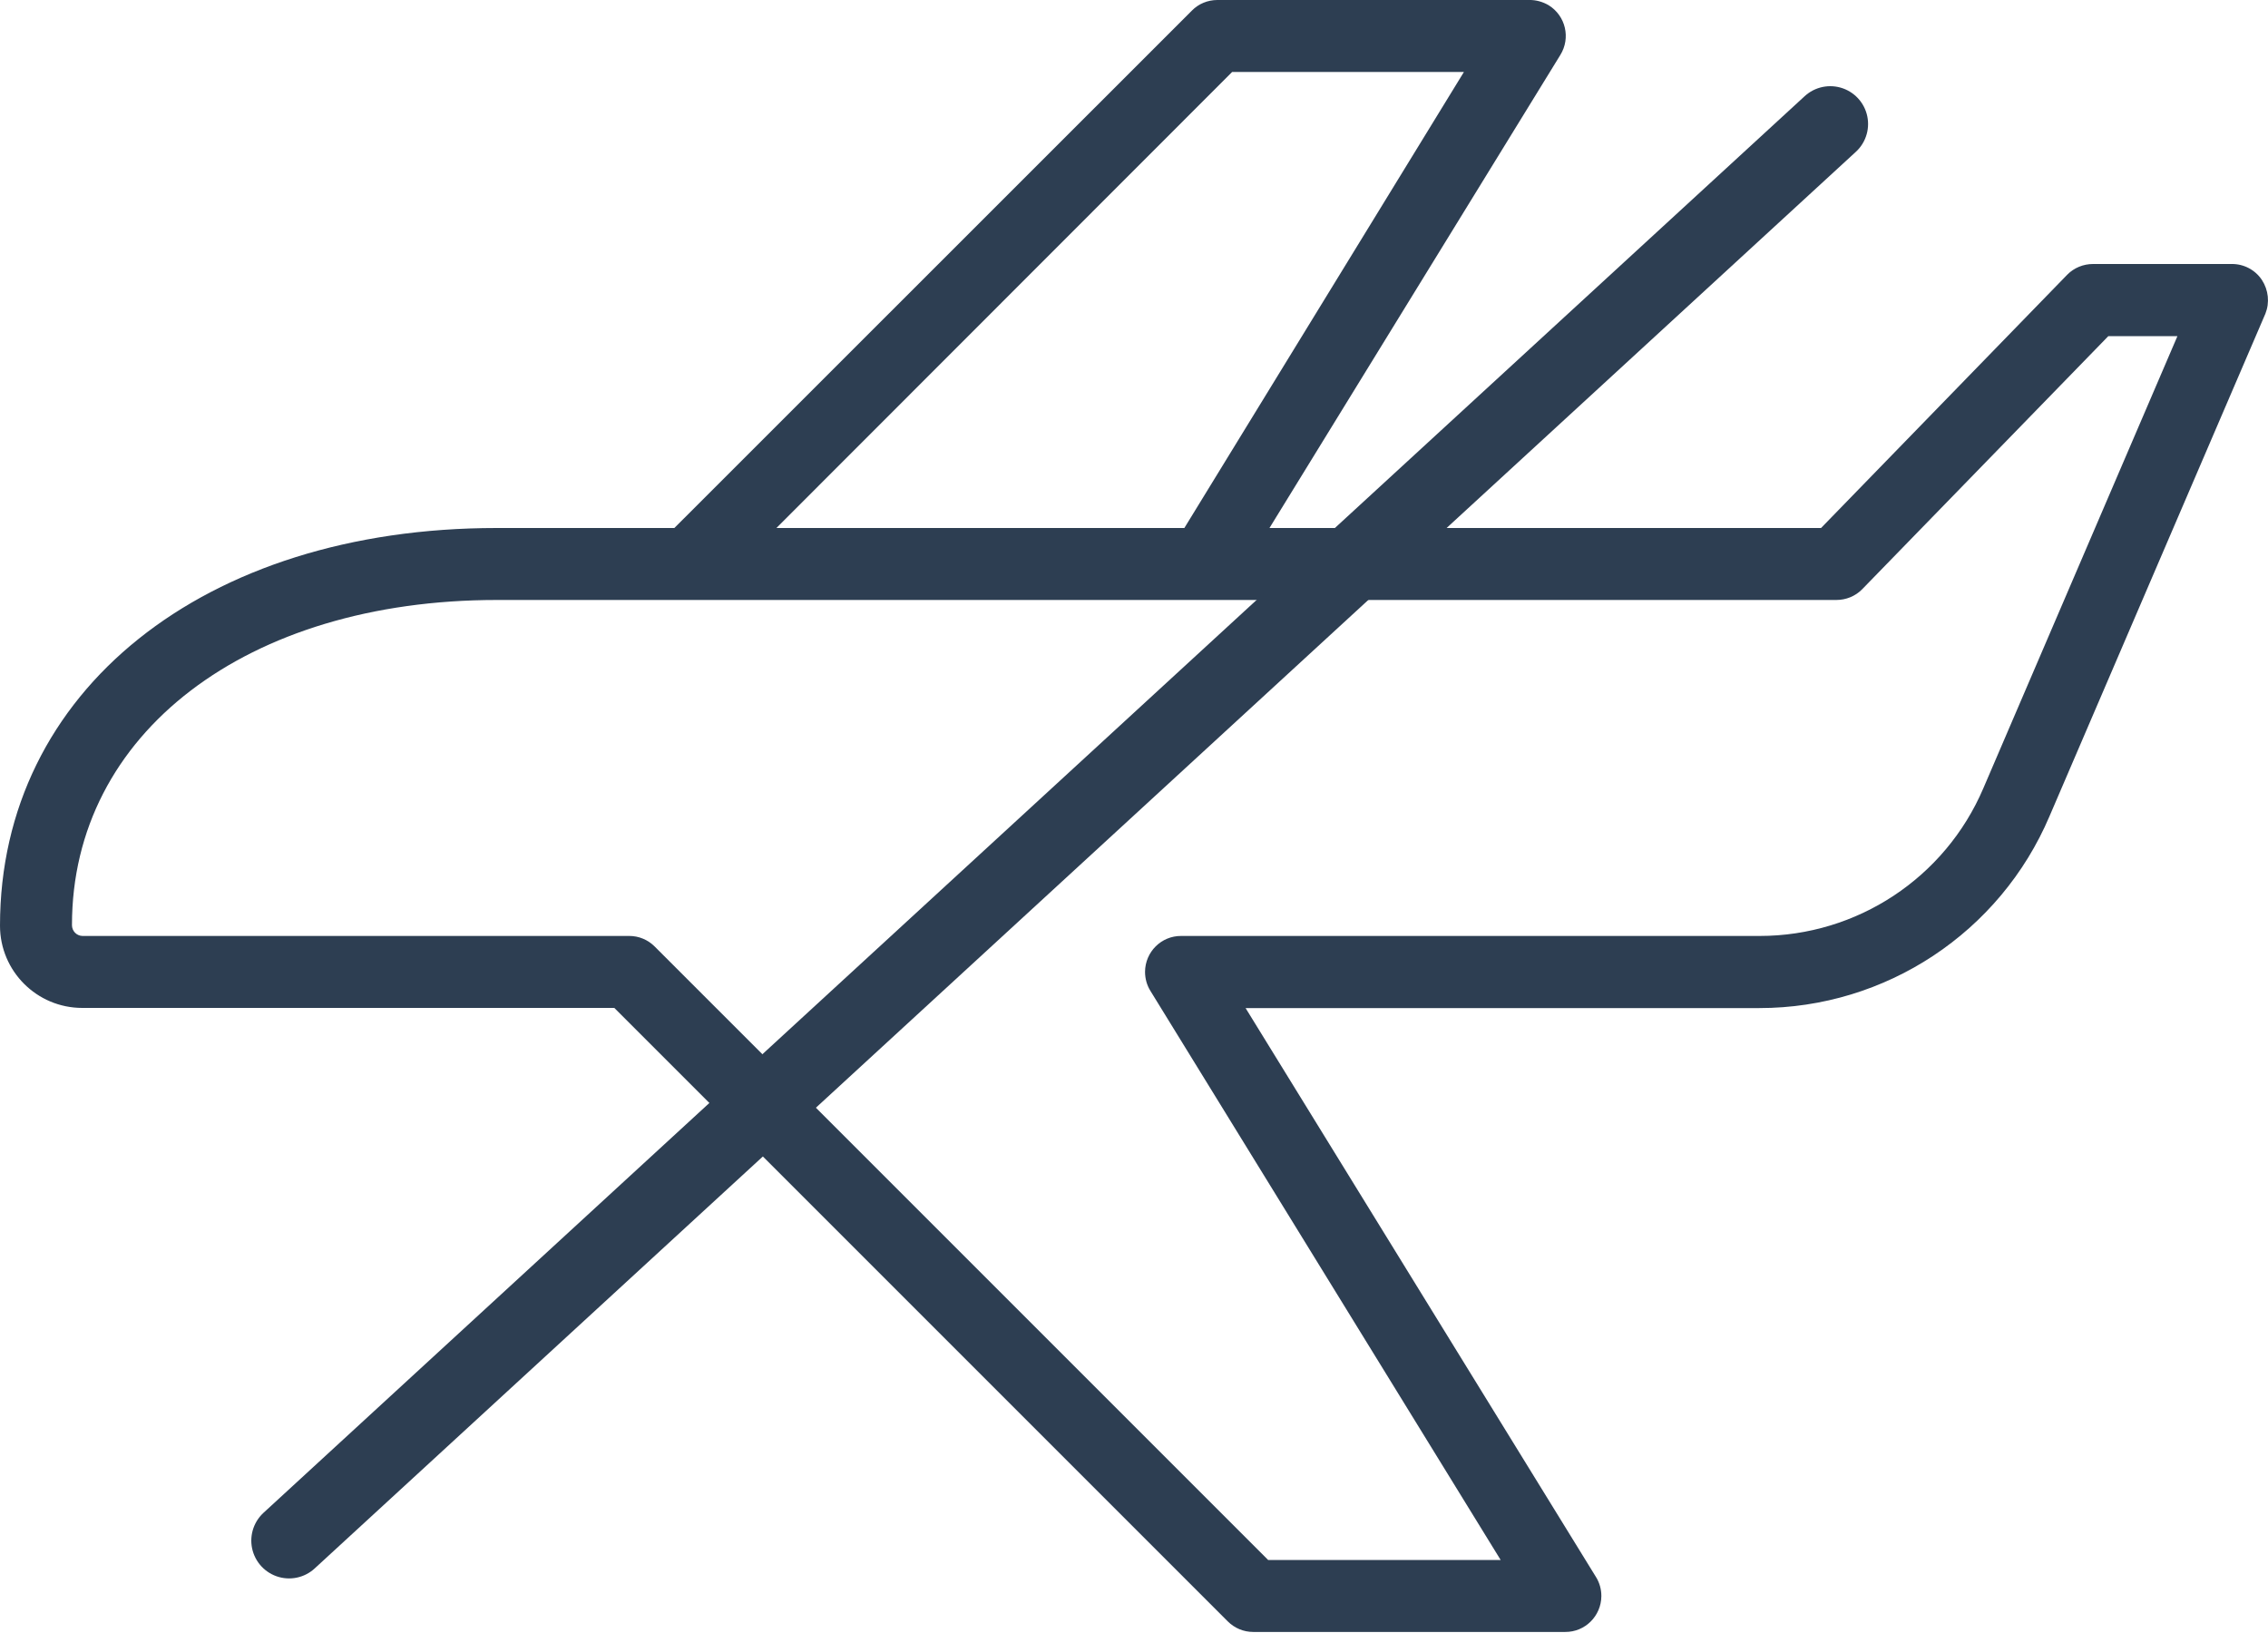
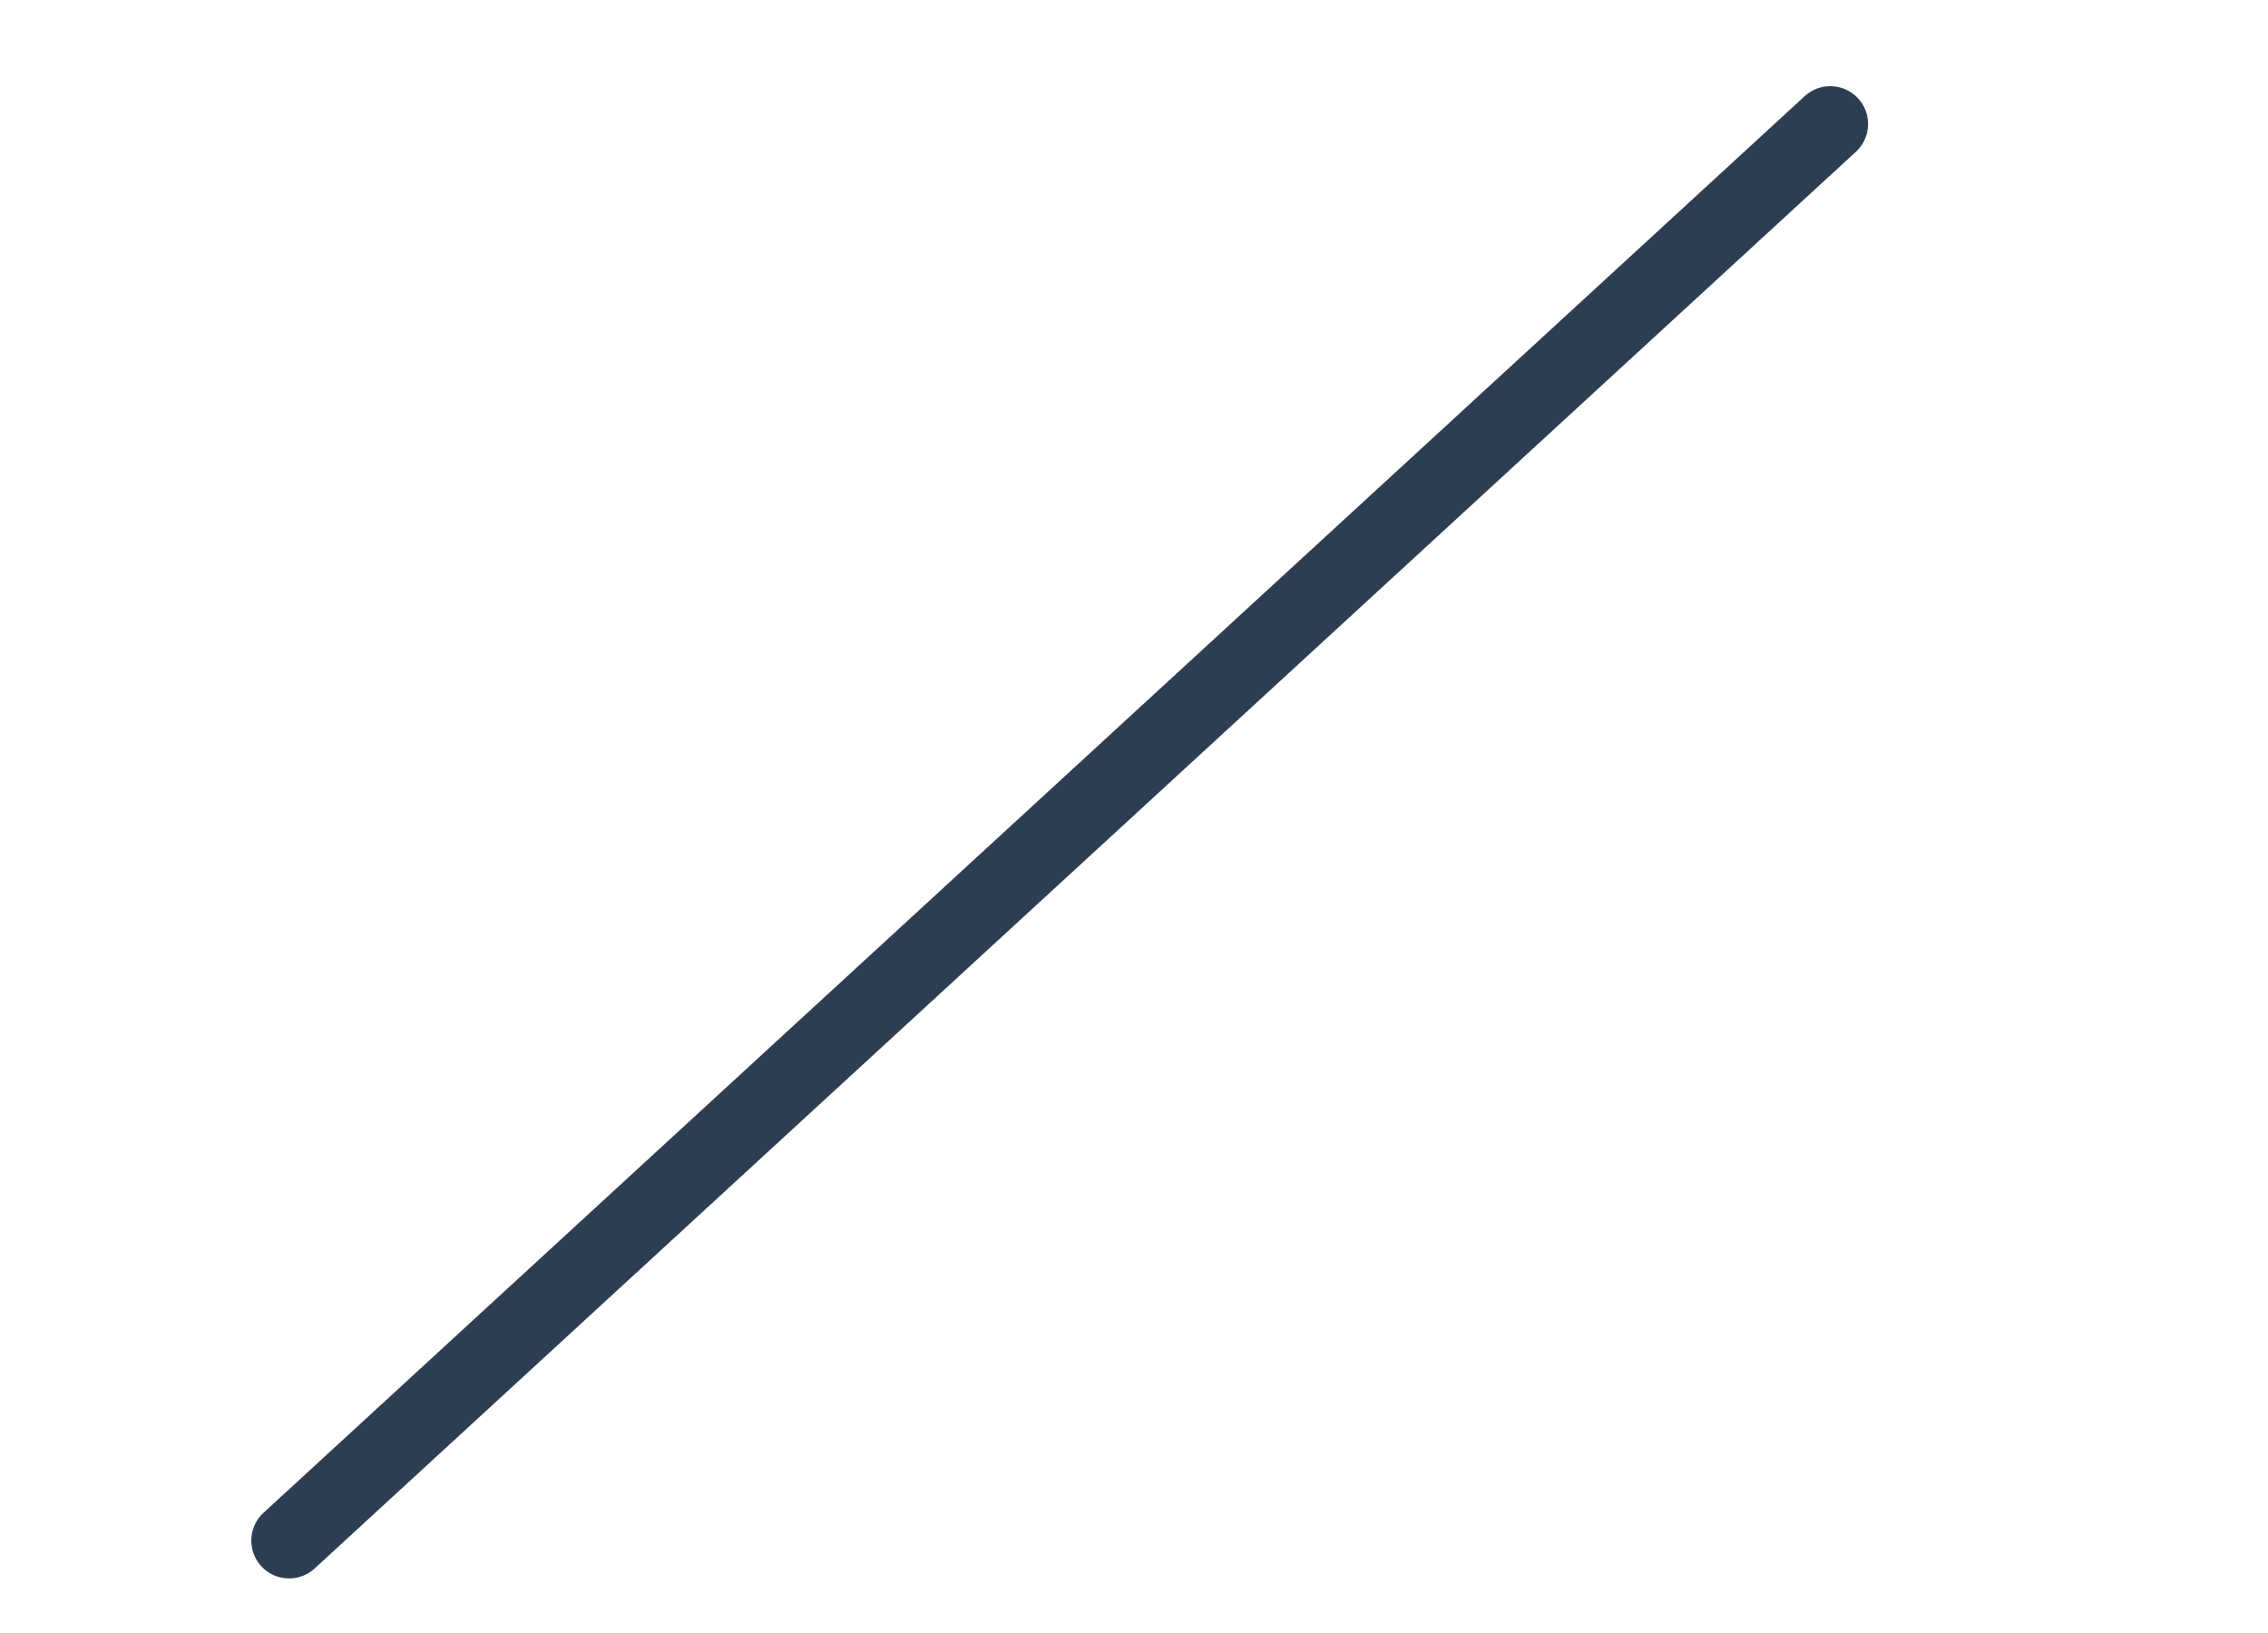
<svg xmlns="http://www.w3.org/2000/svg" version="1.1" id="Ebene_1" x="0px" y="0px" viewBox="0 0 150 108" style="enable-background:new 0 0 150 108;" width="150" height="108" xml:space="preserve">
  <style type="text/css">
	.st0{fill:#2D3E52;}
	.st1{fill:none;stroke:#2D3E52;stroke-width:5;stroke-linecap:round;stroke-miterlimit:10;}
</style>
  <g id="Flug_im_Preis_enthalten_00000101087329682944084670000015561325541099786115_" transform="translate(37)">
-     <path id="Tilda_Icons_44_travel_plane_00000065072709341312585040000000891578849584422575_" class="st0" d="M112.6,18.52   c-0.44-0.67-1.2-1.07-2-1.06h-9.17c-0.64,0-1.26,0.25-1.71,0.71L83.44,34.92H46.96L66.2,3.63c0.69-1.12,0.35-2.58-0.77-3.28   C65.04,0.12,64.59-0.01,64.14,0H43.51c-0.63,0-1.24,0.25-1.68,0.7L7.6,34.92H-4.15C-23.51,34.92-37,45.71-37,61.22   c0,3.01,2.44,5.44,5.44,5.44h0H3.63l40.57,40.57c0.45,0.45,1.05,0.7,1.68,0.7h20.64c1.31,0.01,2.38-1.05,2.39-2.37   c0-0.45-0.12-0.89-0.36-1.27L45.38,66.67h33.98c8.36,0,15.92-5,19.19-12.69l14.28-33.24C113.12,20.01,113.03,19.18,112.6,18.52   L112.6,18.52z M44.49,4.76h15.33L41.33,34.92H14.35L44.49,4.76z M94.17,52.14c-2.53,5.92-8.35,9.76-14.79,9.76H41.12   c-1.31-0.01-2.38,1.05-2.39,2.37c0,0.45,0.12,0.89,0.36,1.27l23.16,37.63H46.87L6.3,62.6c-0.45-0.45-1.05-0.7-1.68-0.7h-36.17   c-0.39-0.01-0.69-0.33-0.69-0.71c0-0.01,0-0.01,0-0.02c0-12.65,11.55-21.49,28.1-21.49h88.59c0.64,0,1.26-0.25,1.71-0.71   l16.28-16.74h4.57L94.17,52.14z" />
-   </g>
+     </g>
  <line class="st1" x1="121.05" y1="8.2" x2="19.12" y2="101.89" />
</svg>